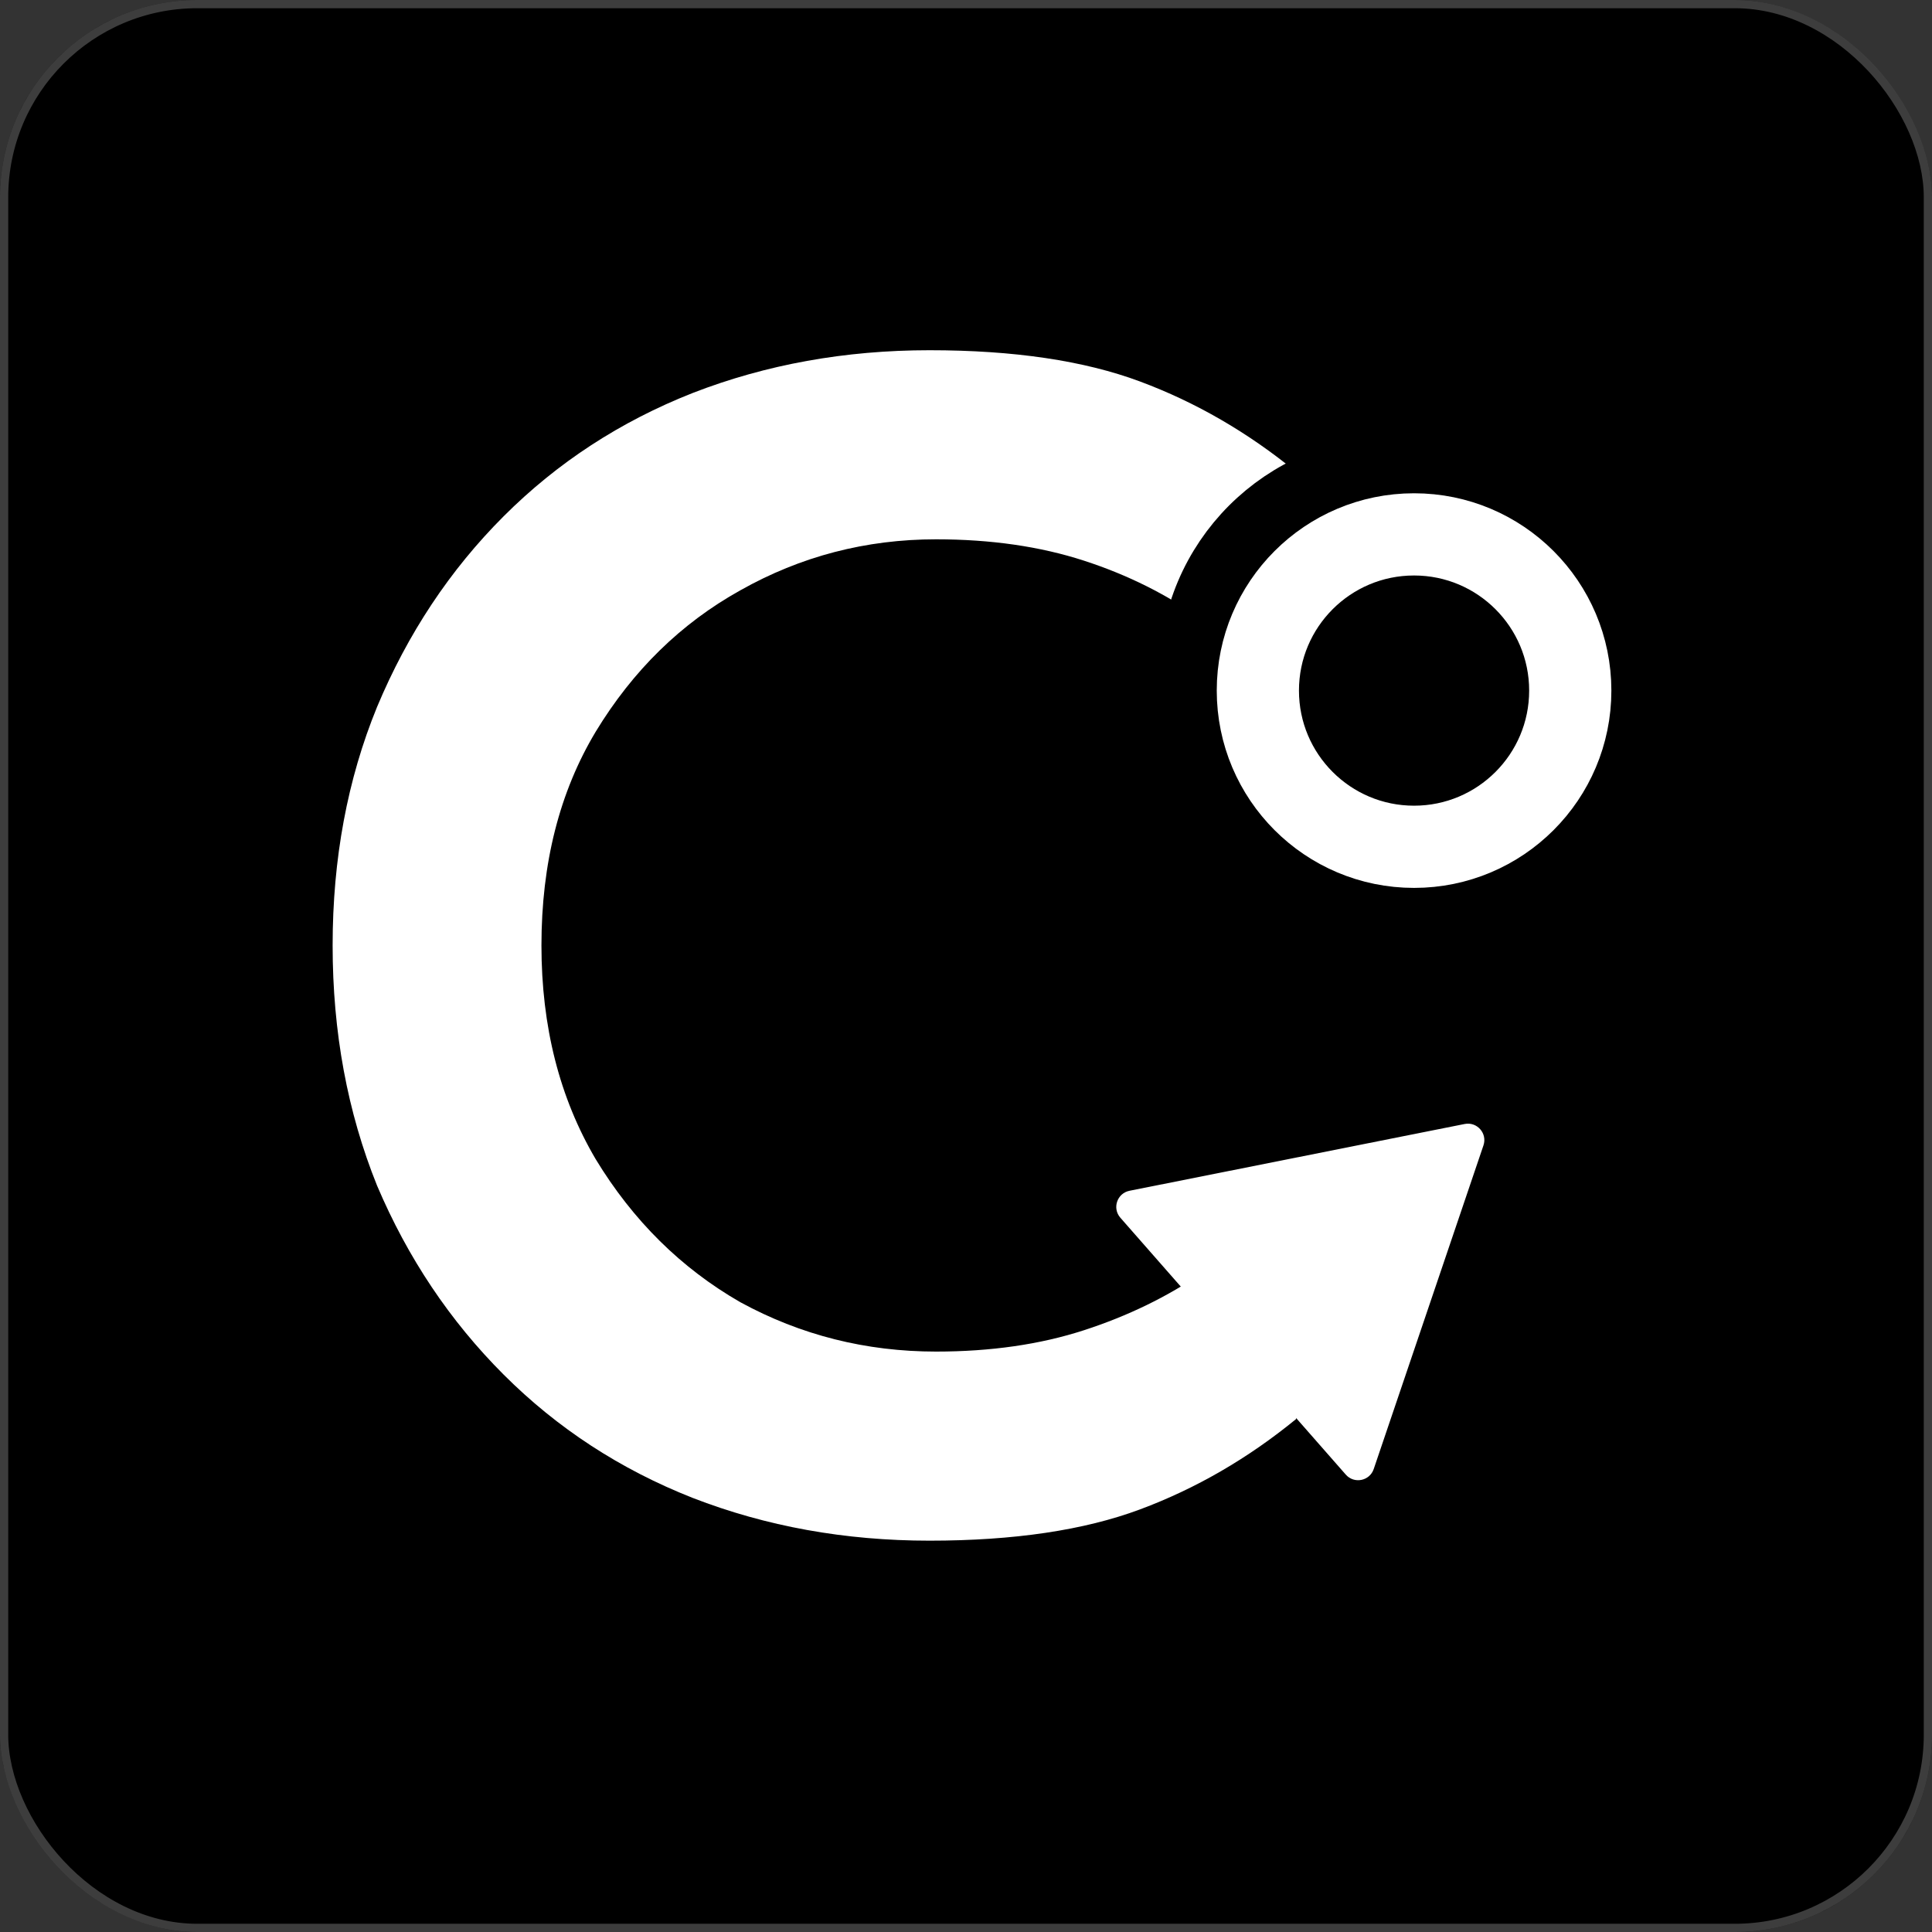
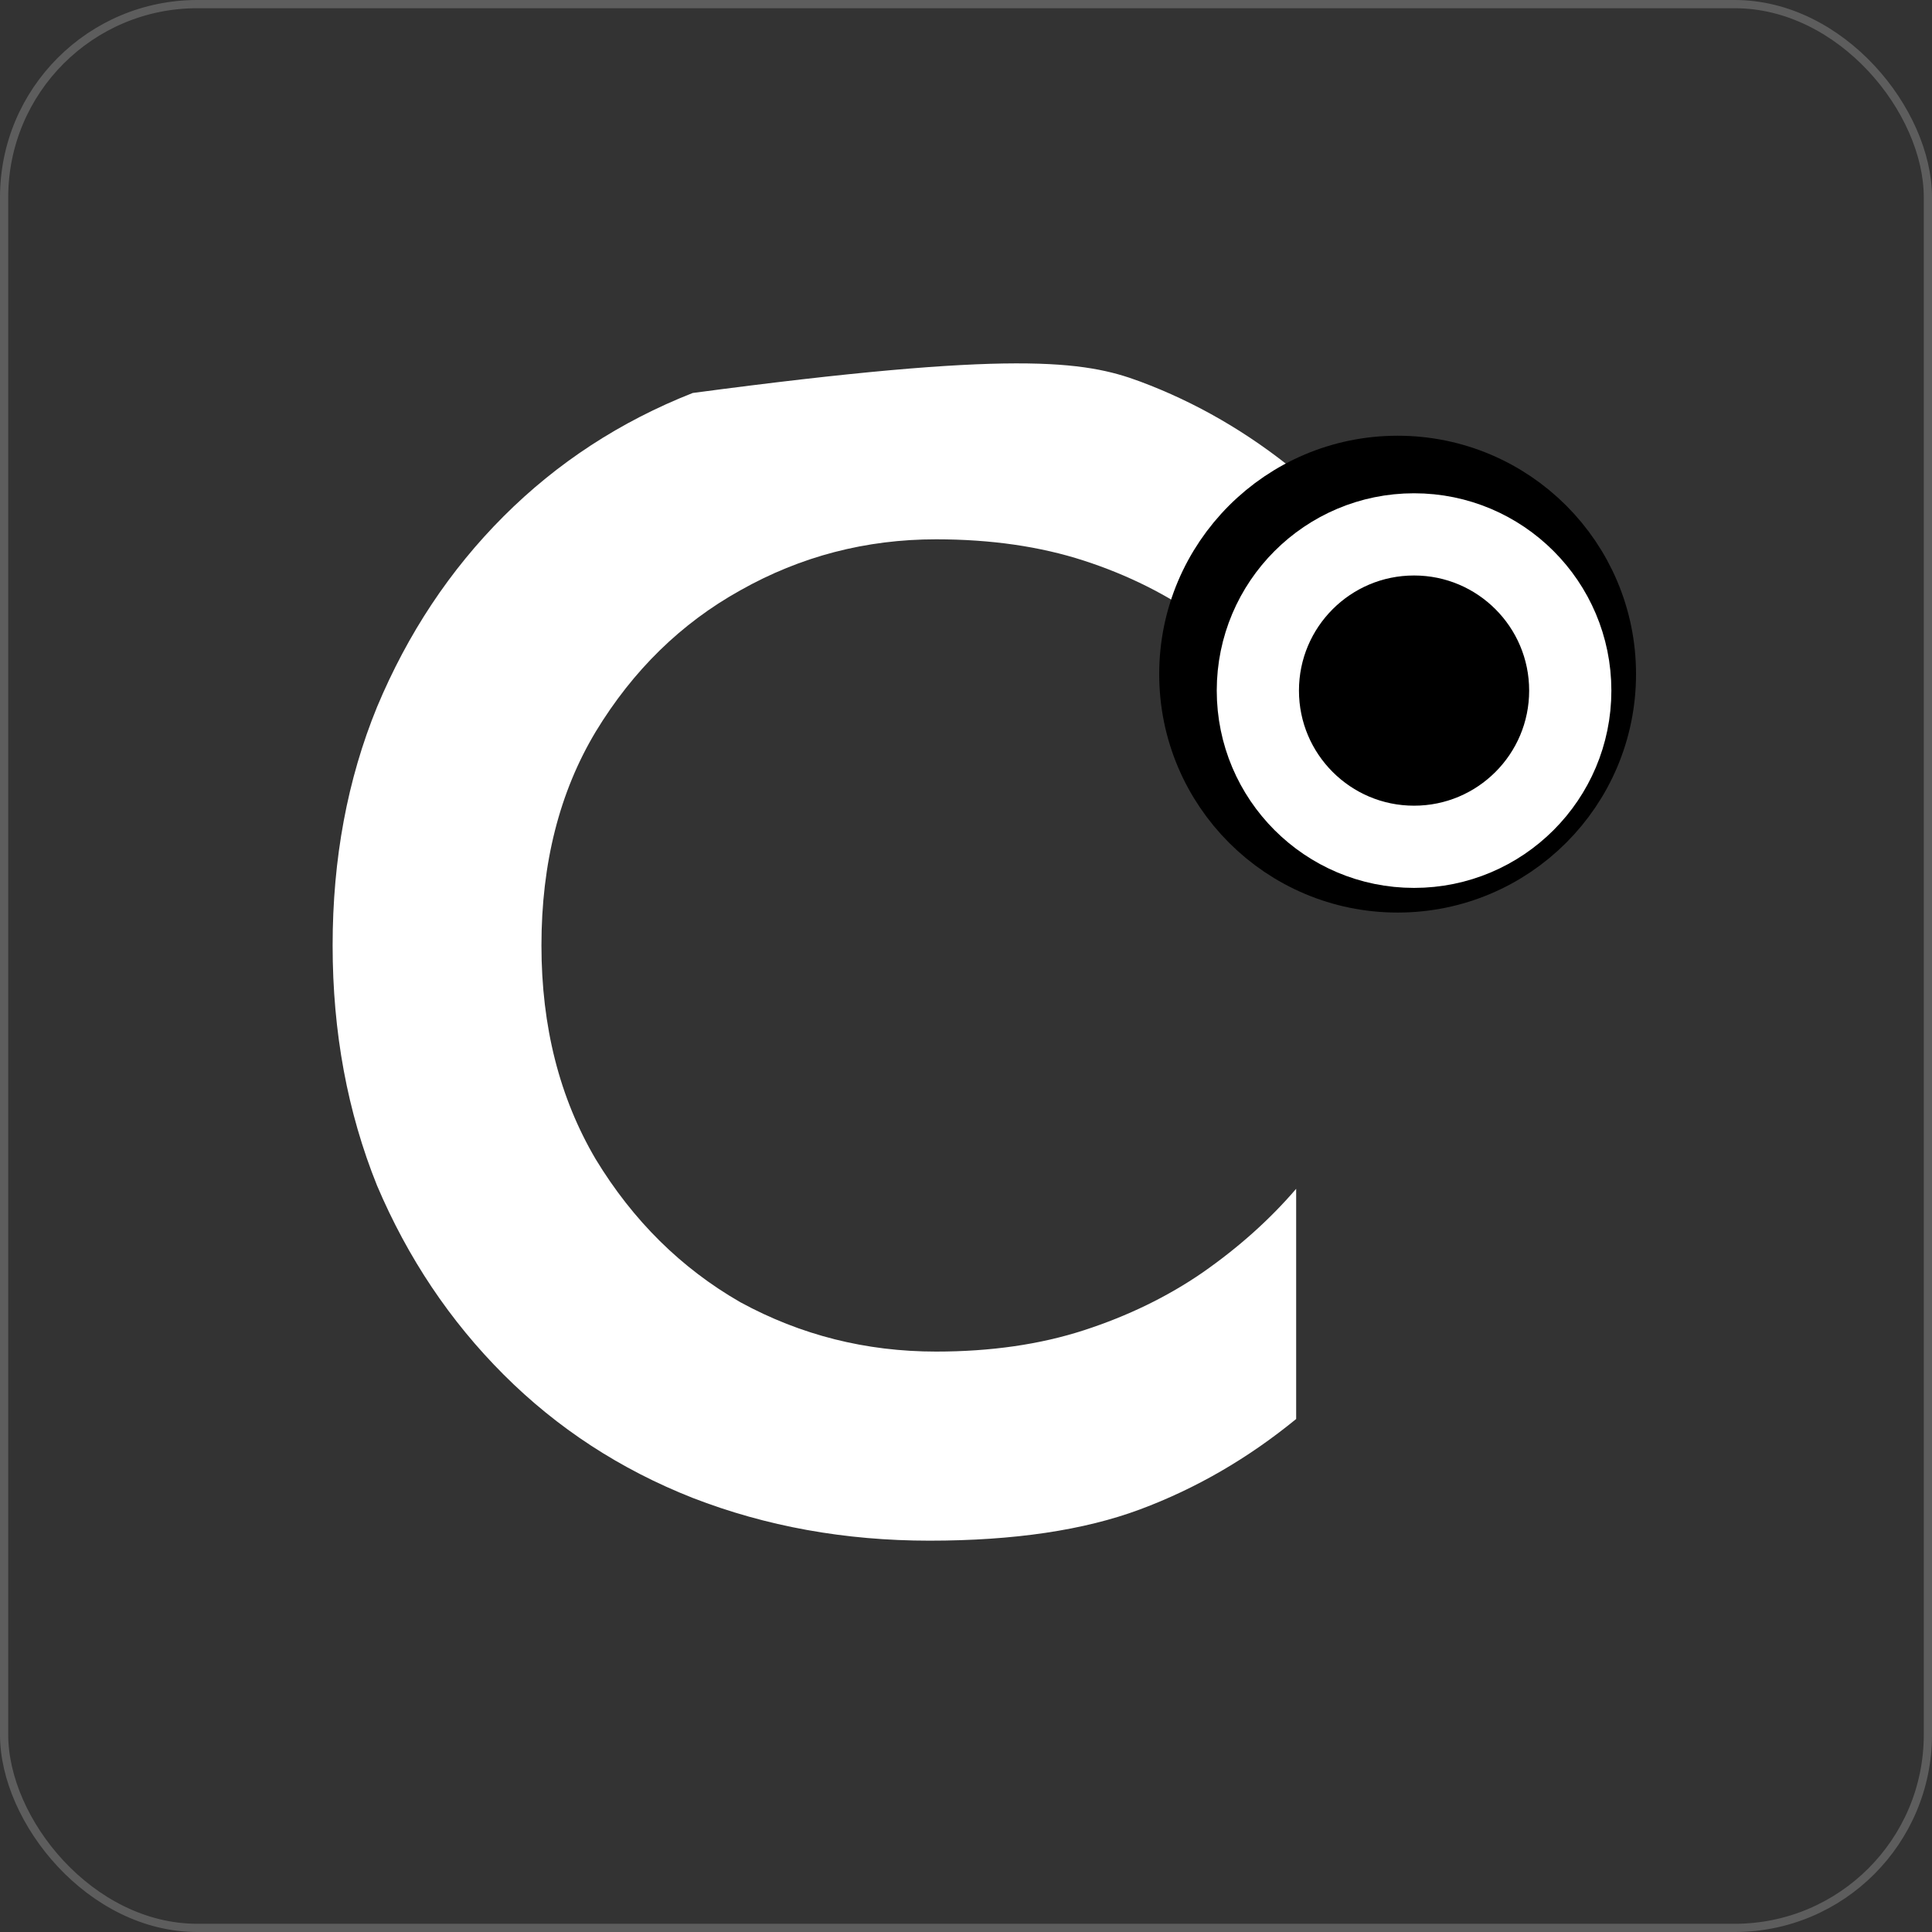
<svg xmlns="http://www.w3.org/2000/svg" width="235" height="235" viewBox="0 0 235 235" fill="none">
  <rect x="0" y="0" width="235" height="235" fill="#333333" stroke="none" />
-   <rect width="235" height="235" rx="24" fill="black" />
  <rect x="0.5" y="0.5" width="234" height="234" rx="23.5" stroke="#A6A6A6" stroke-opacity="0.37" />
-   <path d="M65.859 115C65.859 124.867 68.059 133.533 72.459 141C76.993 148.467 82.859 154.267 90.059 158.4C97.393 162.4 105.326 164.4 113.859 164.4C120.526 164.4 126.526 163.533 131.859 161.8C137.193 160.067 141.993 157.733 146.259 154.8C150.659 151.733 154.459 148.333 157.659 144.6V172.6C151.793 177.4 145.459 181.067 138.659 183.6C131.859 186.133 123.326 187.4 113.059 187.4C102.793 187.4 93.193 185.667 84.259 182.2C75.459 178.733 67.793 173.733 61.259 167.2C54.726 160.667 49.593 153 45.859 144.2C42.259 135.267 40.459 125.533 40.459 115C40.459 104.467 42.259 94.8 45.859 86C49.593 77.067 54.726 69.333 61.259 62.8C67.793 56.267 75.459 51.267 84.259 47.8C93.193 44.333 102.793 42.6 113.059 42.6C123.326 42.6 131.859 43.867 138.659 46.4C145.459 48.933 151.793 52.6 157.659 57.4V85.4C154.459 81.667 150.659 78.333 146.259 75.4C141.993 72.333 137.193 69.933 131.859 68.2C126.526 66.467 120.526 65.6 113.859 65.6C105.326 65.6 97.393 67.667 90.059 71.8C82.859 75.8 76.993 81.533 72.459 89C68.059 96.333 65.859 105 65.859 115Z" fill="white" />
-   <path d="M136.276 148.121C135.261 146.964 135.879 145.141 137.389 144.84L178.157 136.717C179.666 136.416 180.936 137.862 180.441 139.32L167.093 178.688C166.598 180.146 164.711 180.522 163.695 179.365L136.276 148.121Z" fill="white" />
+   <path d="M65.859 115C65.859 124.867 68.059 133.533 72.459 141C76.993 148.467 82.859 154.267 90.059 158.4C97.393 162.4 105.326 164.4 113.859 164.4C120.526 164.4 126.526 163.533 131.859 161.8C137.193 160.067 141.993 157.733 146.259 154.8C150.659 151.733 154.459 148.333 157.659 144.6V172.6C151.793 177.4 145.459 181.067 138.659 183.6C131.859 186.133 123.326 187.4 113.059 187.4C102.793 187.4 93.193 185.667 84.259 182.2C75.459 178.733 67.793 173.733 61.259 167.2C54.726 160.667 49.593 153 45.859 144.2C42.259 135.267 40.459 125.533 40.459 115C40.459 104.467 42.259 94.8 45.859 86C49.593 77.067 54.726 69.333 61.259 62.8C67.793 56.267 75.459 51.267 84.259 47.8C123.326 42.6 131.859 43.867 138.659 46.4C145.459 48.933 151.793 52.6 157.659 57.4V85.4C154.459 81.667 150.659 78.333 146.259 75.4C141.993 72.333 137.193 69.933 131.859 68.2C126.526 66.467 120.526 65.6 113.859 65.6C105.326 65.6 97.393 67.667 90.059 71.8C82.859 75.8 76.993 81.533 72.459 89C68.059 96.333 65.859 105 65.859 115Z" fill="white" />
  <circle cx="170" cy="82" r="24" fill="black" stroke="black" stroke-width="10" />
  <circle cx="172" cy="84" r="19" fill="black" stroke="white" stroke-width="10" />
</svg>